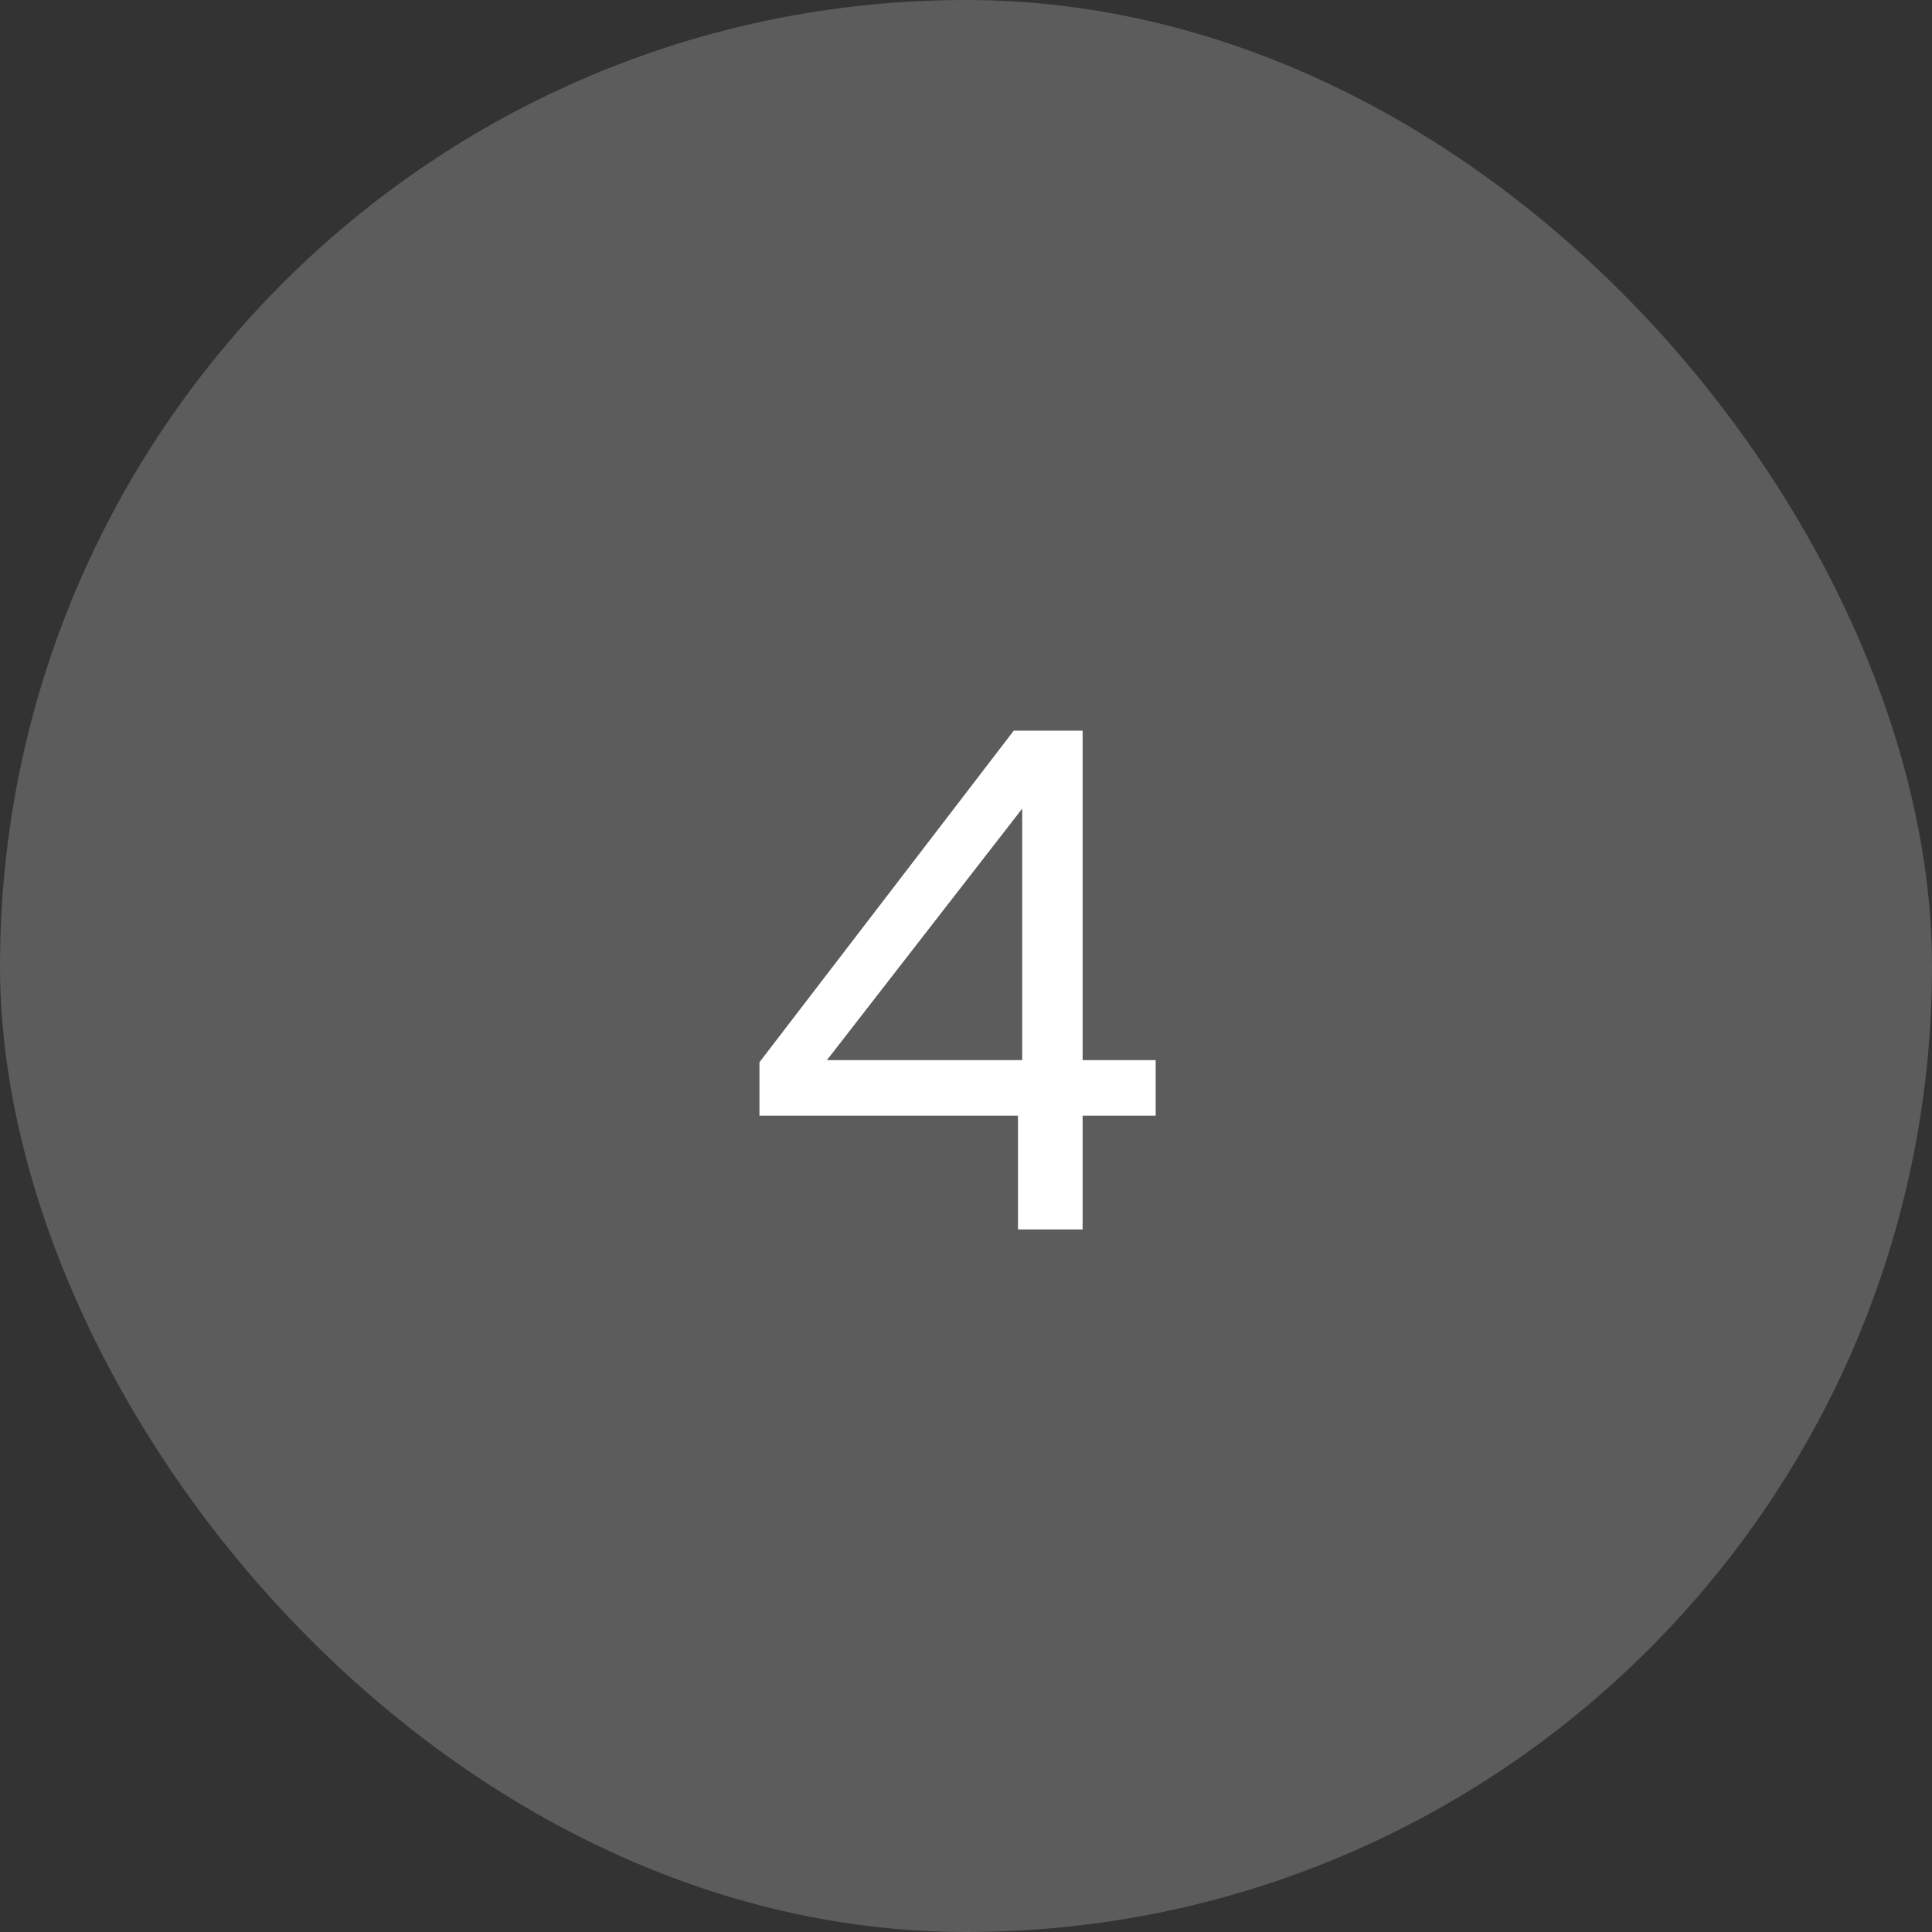
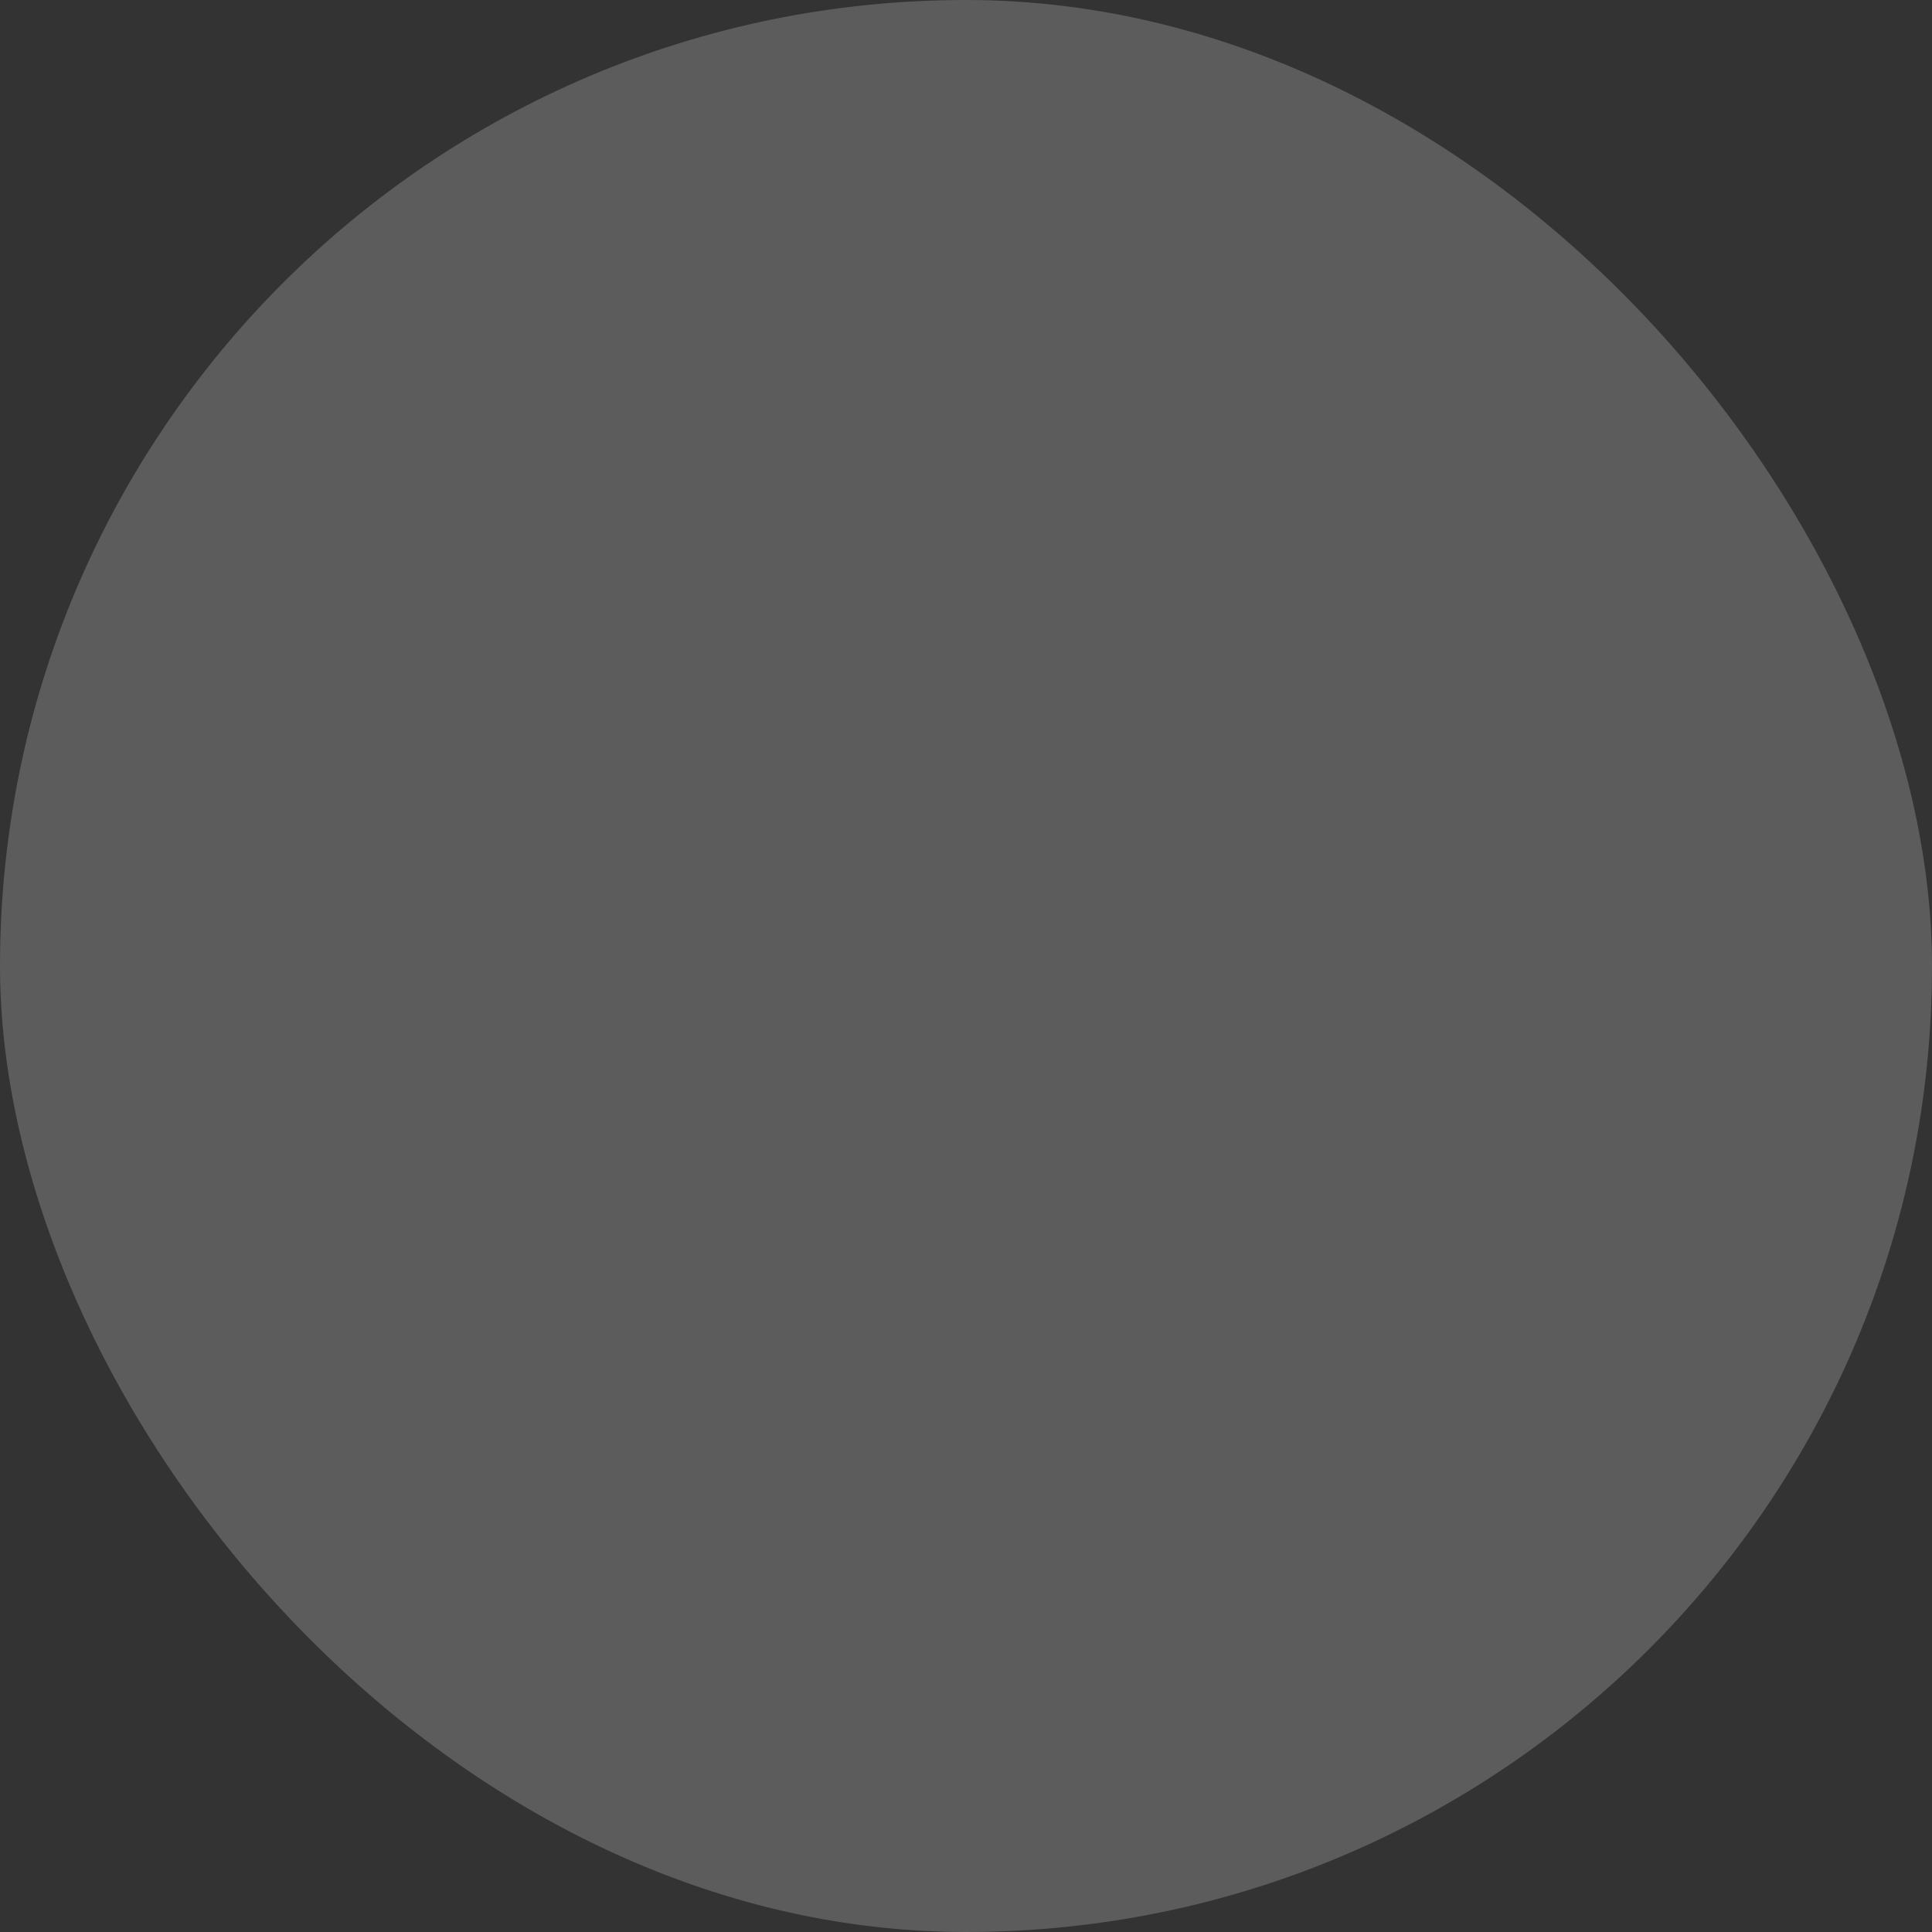
<svg xmlns="http://www.w3.org/2000/svg" fill="none" viewBox="0 0 55 55" height="55" width="55">
  <rect x="0" y="0" width="55" height="55" fill="#333333" stroke="none" />
  <rect fill-opacity="0.2" fill="white" rx="27.5" height="55" width="55" />
-   <path fill="white" d="M21.62 31.76V30.24L28.86 20.8H30.82V30.18H32.9V31.76H30.82V35H28.98V31.76H21.62ZM29.1 23.02L23.54 30.18H29.1V23.02Z" />
</svg>